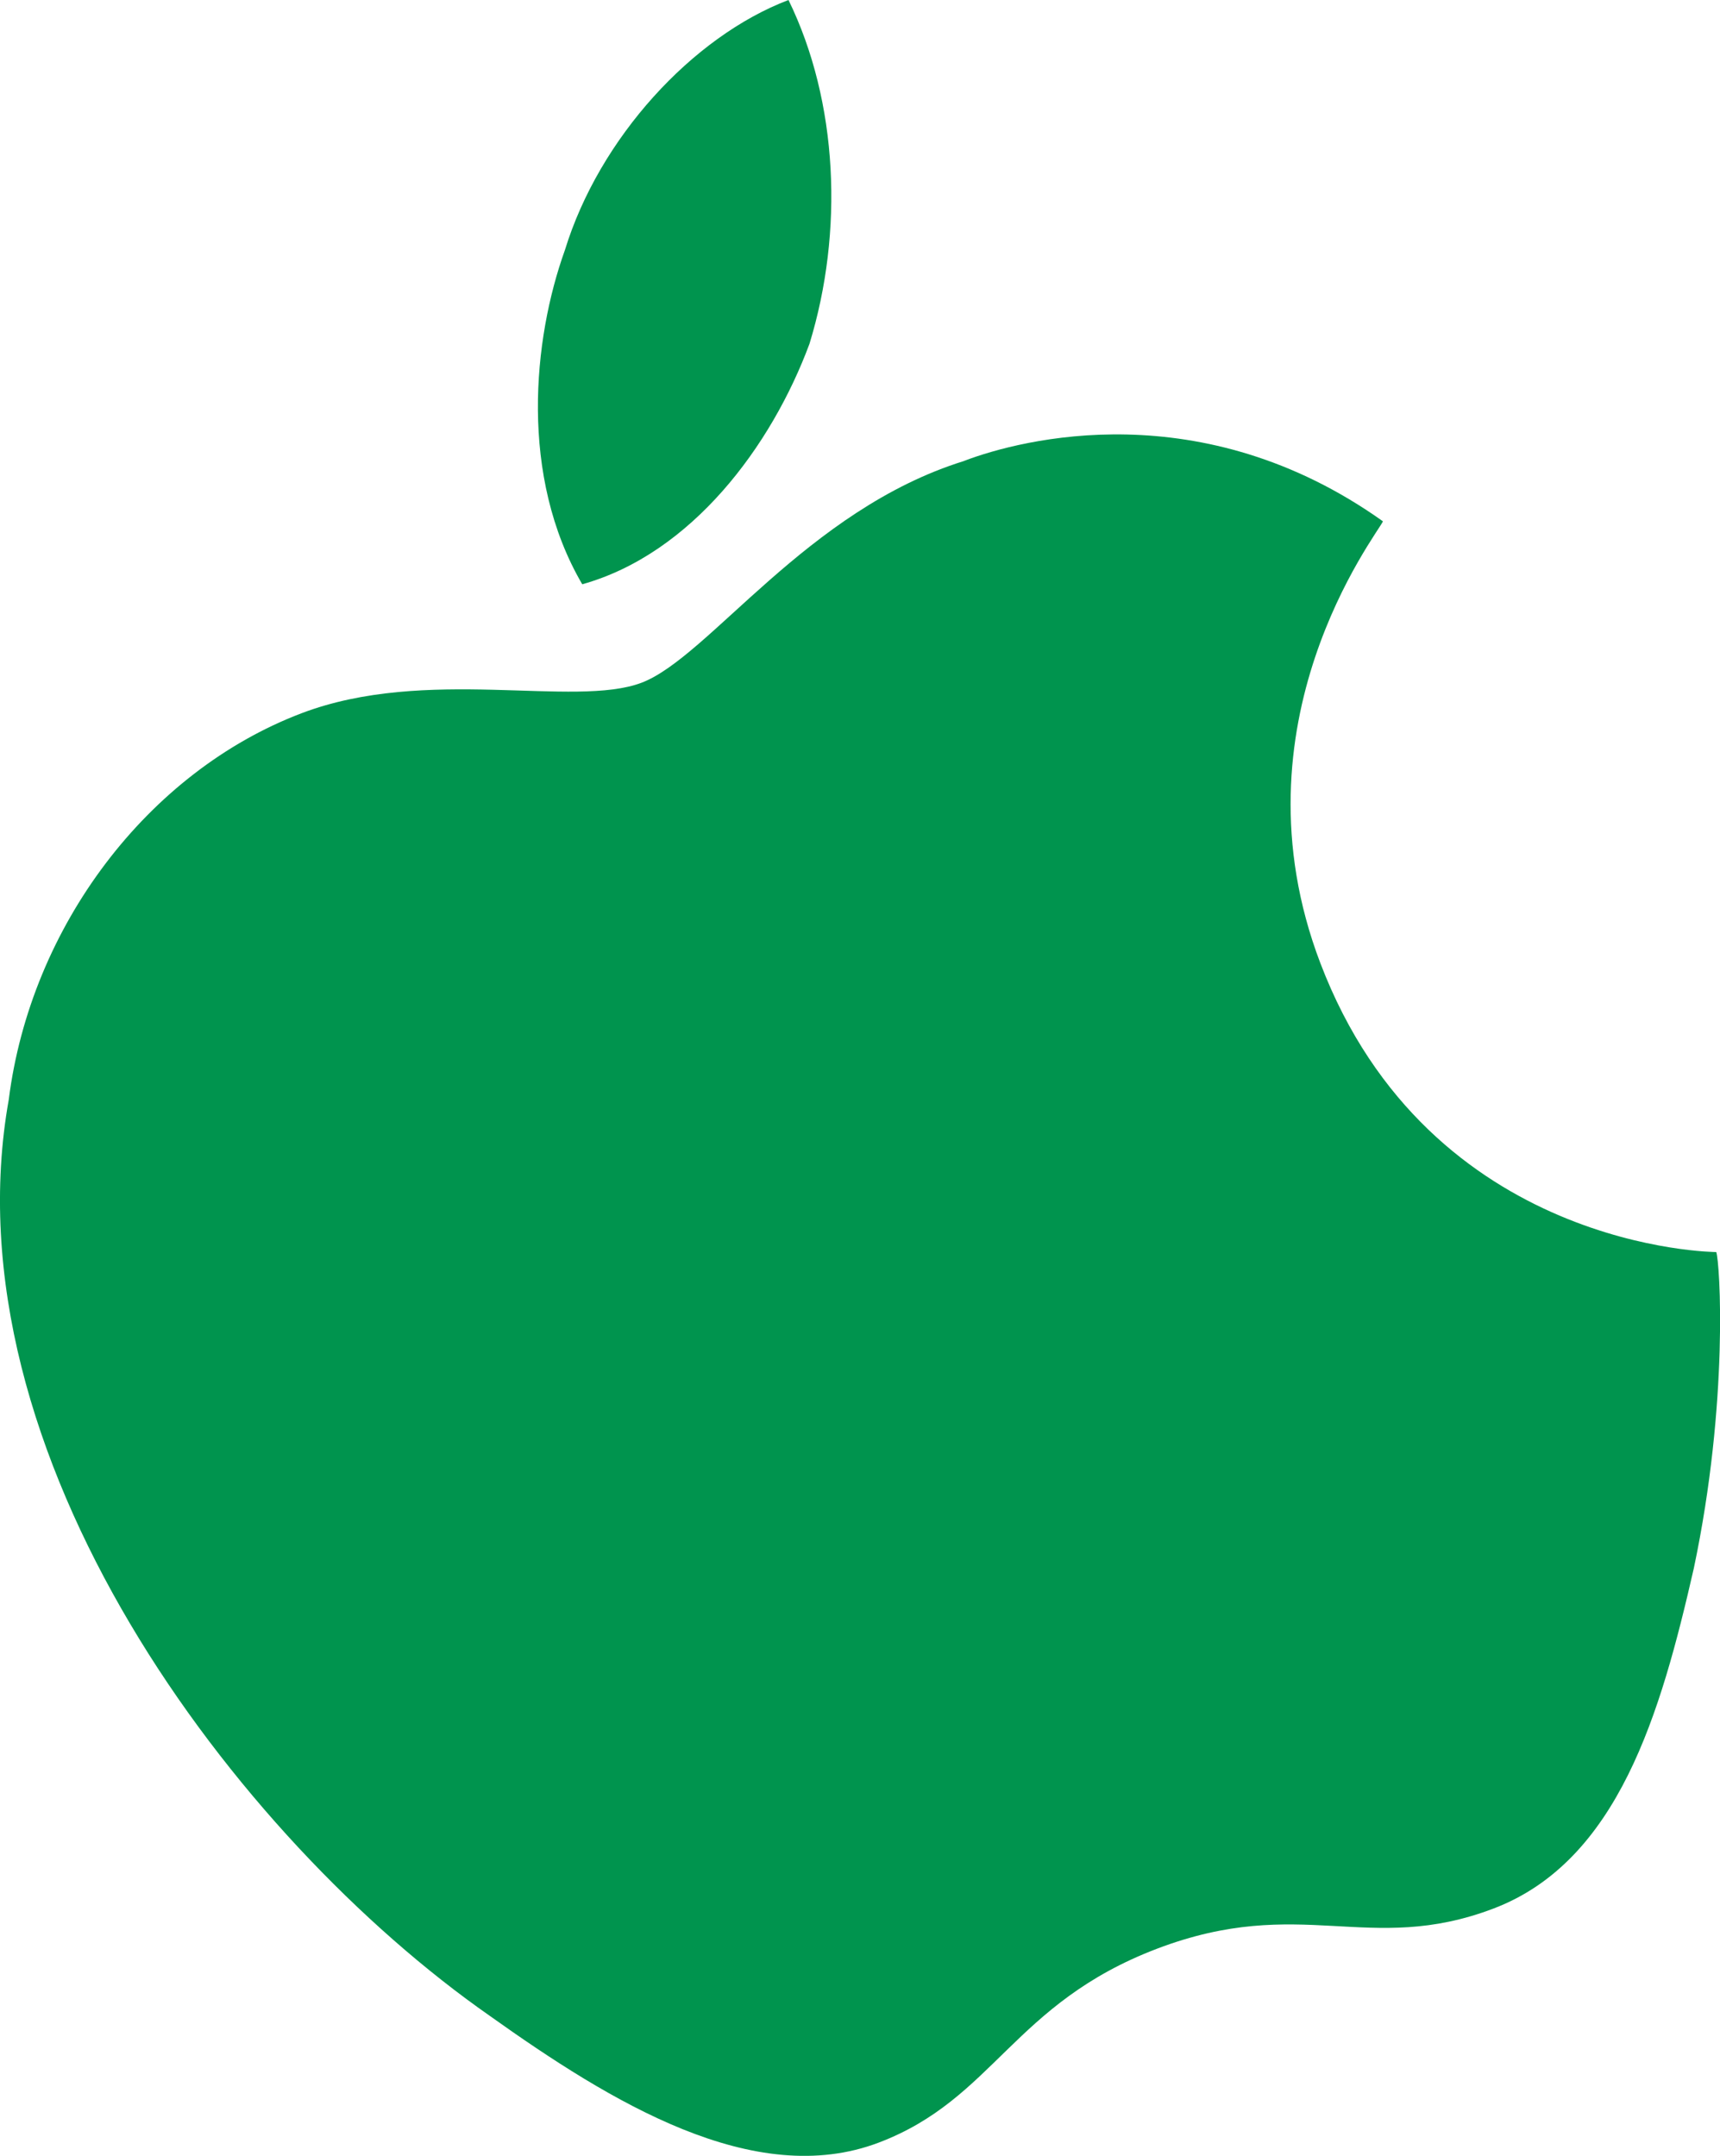
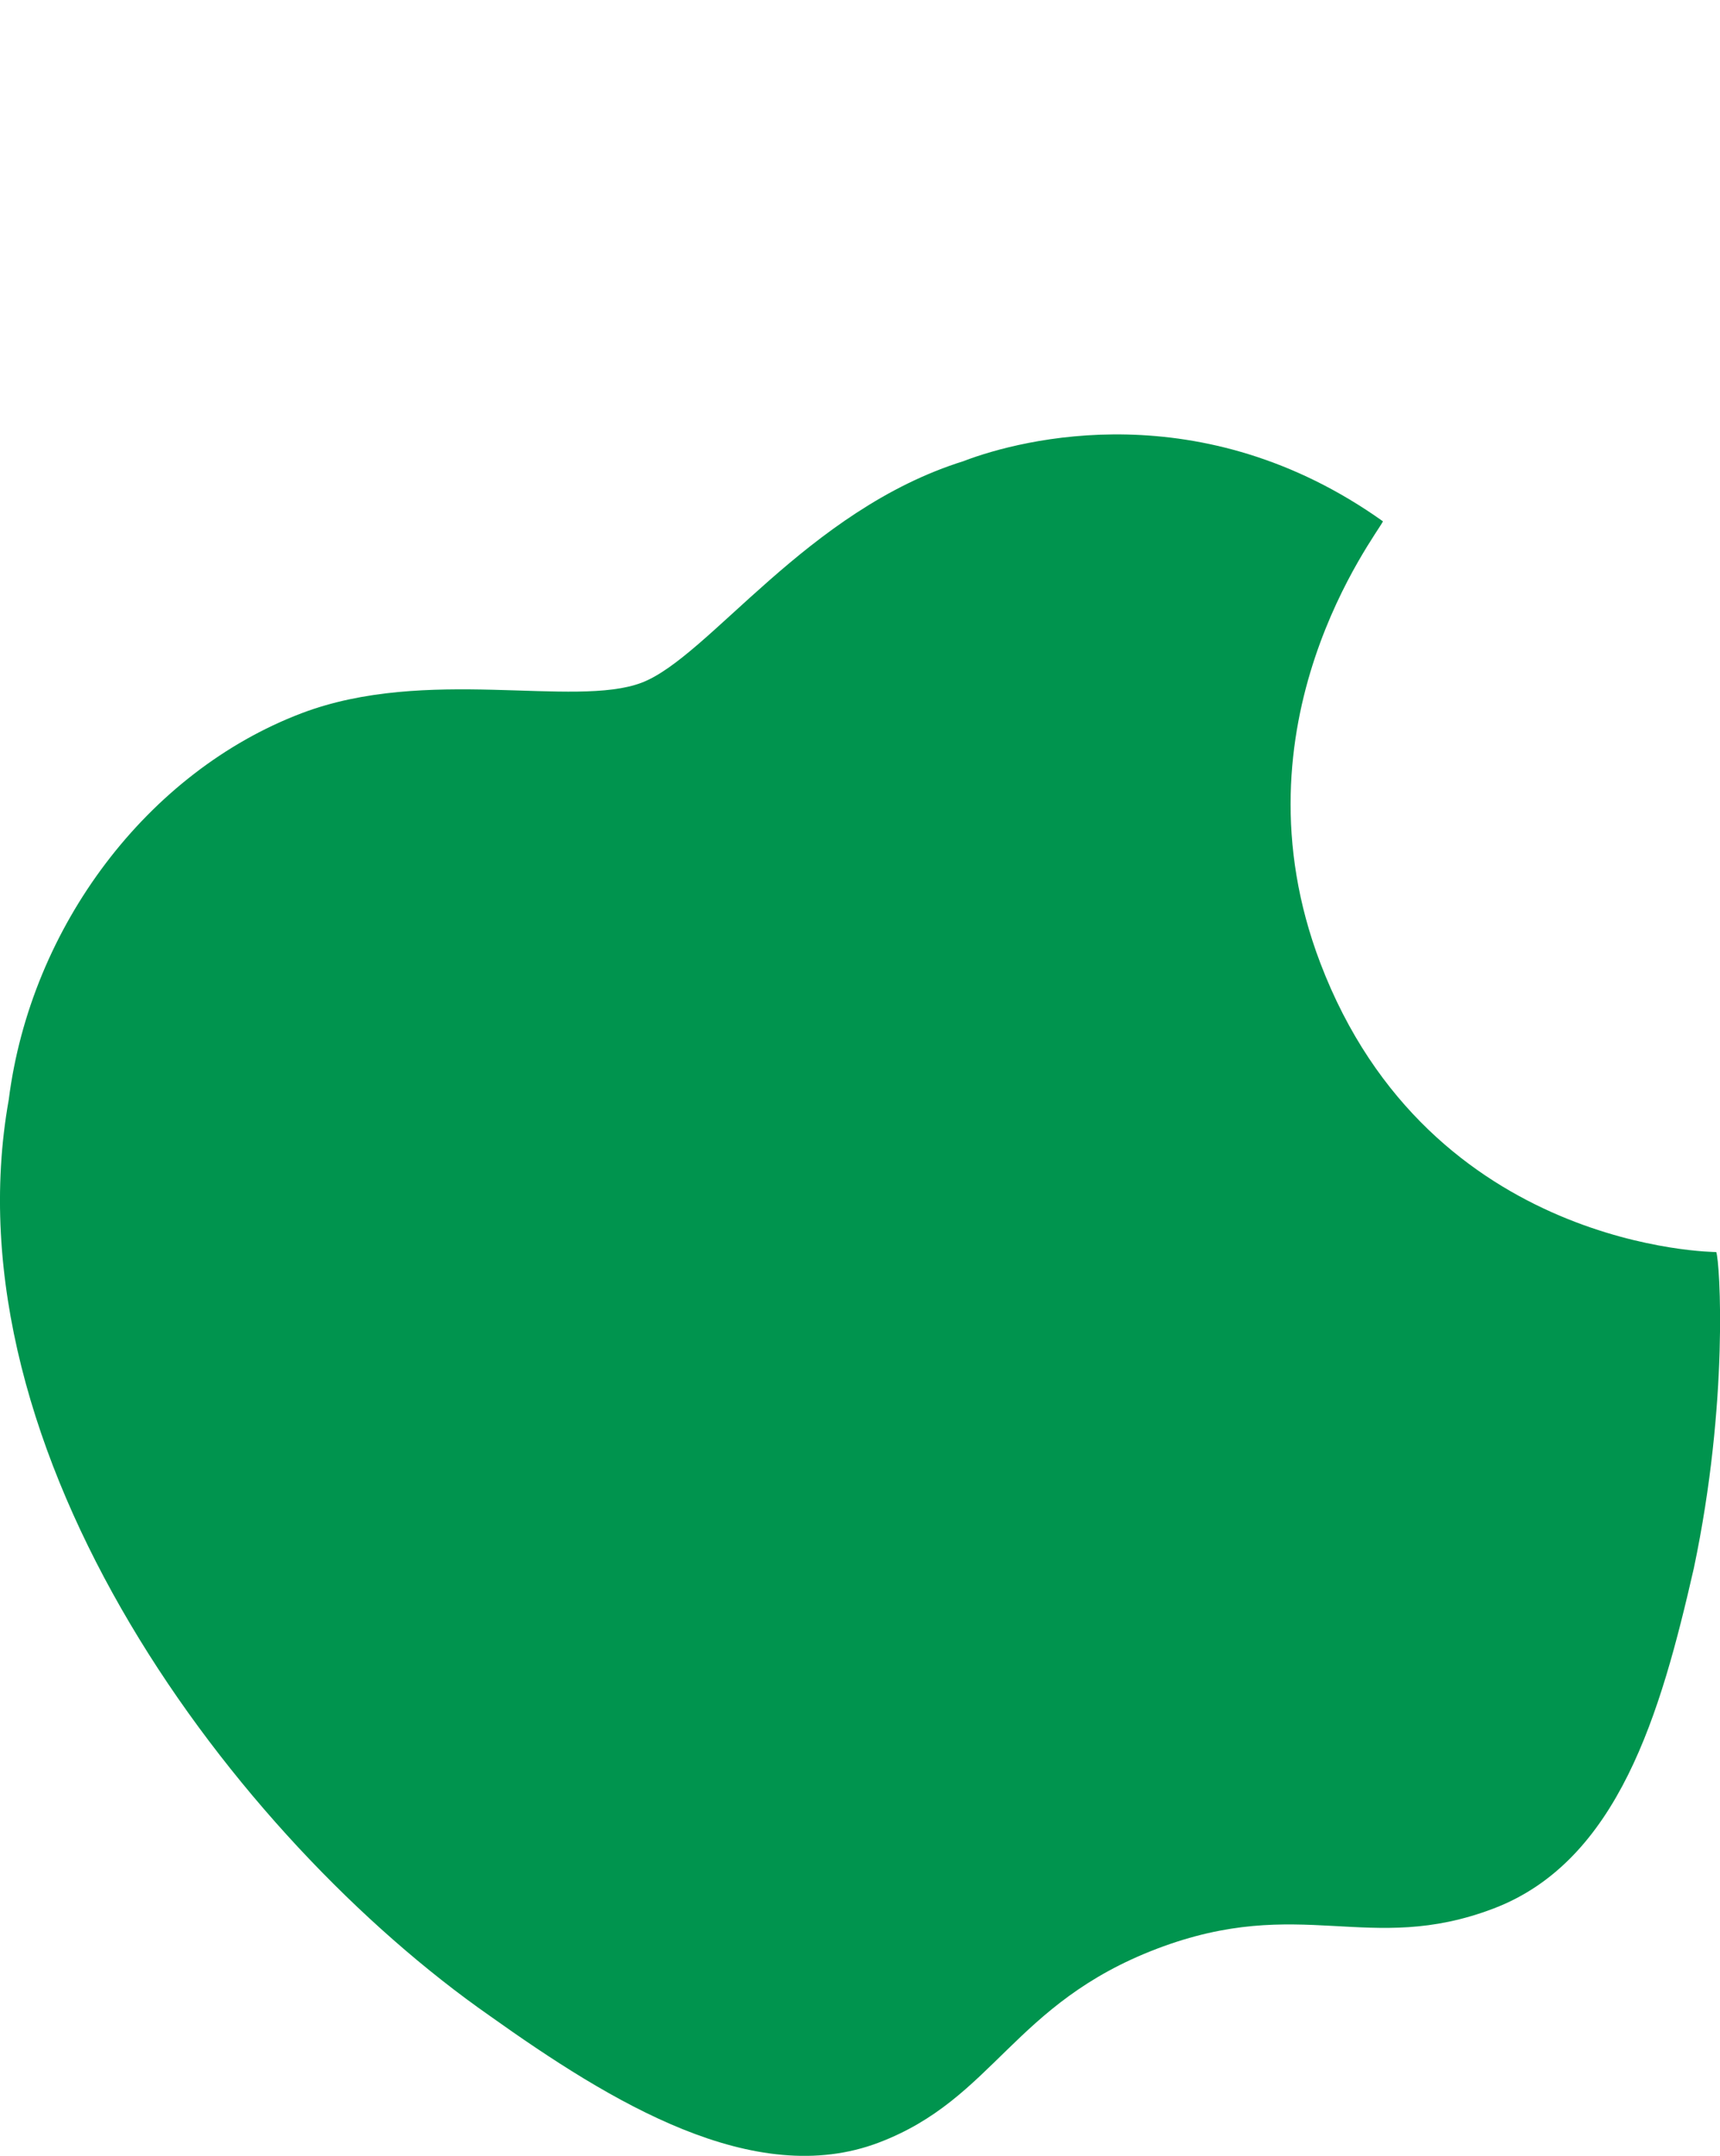
<svg xmlns="http://www.w3.org/2000/svg" id="Capa_2" data-name="Capa 2" viewBox="0 0 164.78 206.55">
  <defs>
    <style>
      .cls-1 {
        fill: #00944e;
      }
    </style>
  </defs>
  <g id="Elements">
    <g>
-       <path class="cls-1" d="M77.55,32.94c-3.64,9.81-11.3,20.11-21.77,23.04-6.04-10.34-4.73-23.48-1.66-32.02,3.29-10.73,12.22-20.46,21.42-23.96,4.77,9.77,5.3,22.21,2.01,32.94h0Z" />
      <path class="cls-1" d="M92.36,44.16c5.52-2.1,22.78-6.57,40.13,5.79-.57,1.27-14.76,19.32-6,42.32,10.51,27.6,37.93,27.69,37.93,27.69.35.92,1.23,14.28-2.15,30.31-3.16,13.84-7.23,28.04-19.19,32.59-11.96,4.55-18.44-1.4-32.24,3.85-13.8,5.26-15.6,14.37-26.64,18.57-11.96,4.55-25.71-3.9-37.28-12.14C22.52,176.1-5.21,139.25.84,105.35c2.1-16.6,13.32-31.41,28.04-37.01,11.96-4.55,26.15-.48,32.59-2.93,6.44-2.45,15.82-16.56,30.88-21.24h0Z" />
    </g>
  </g>
</svg>